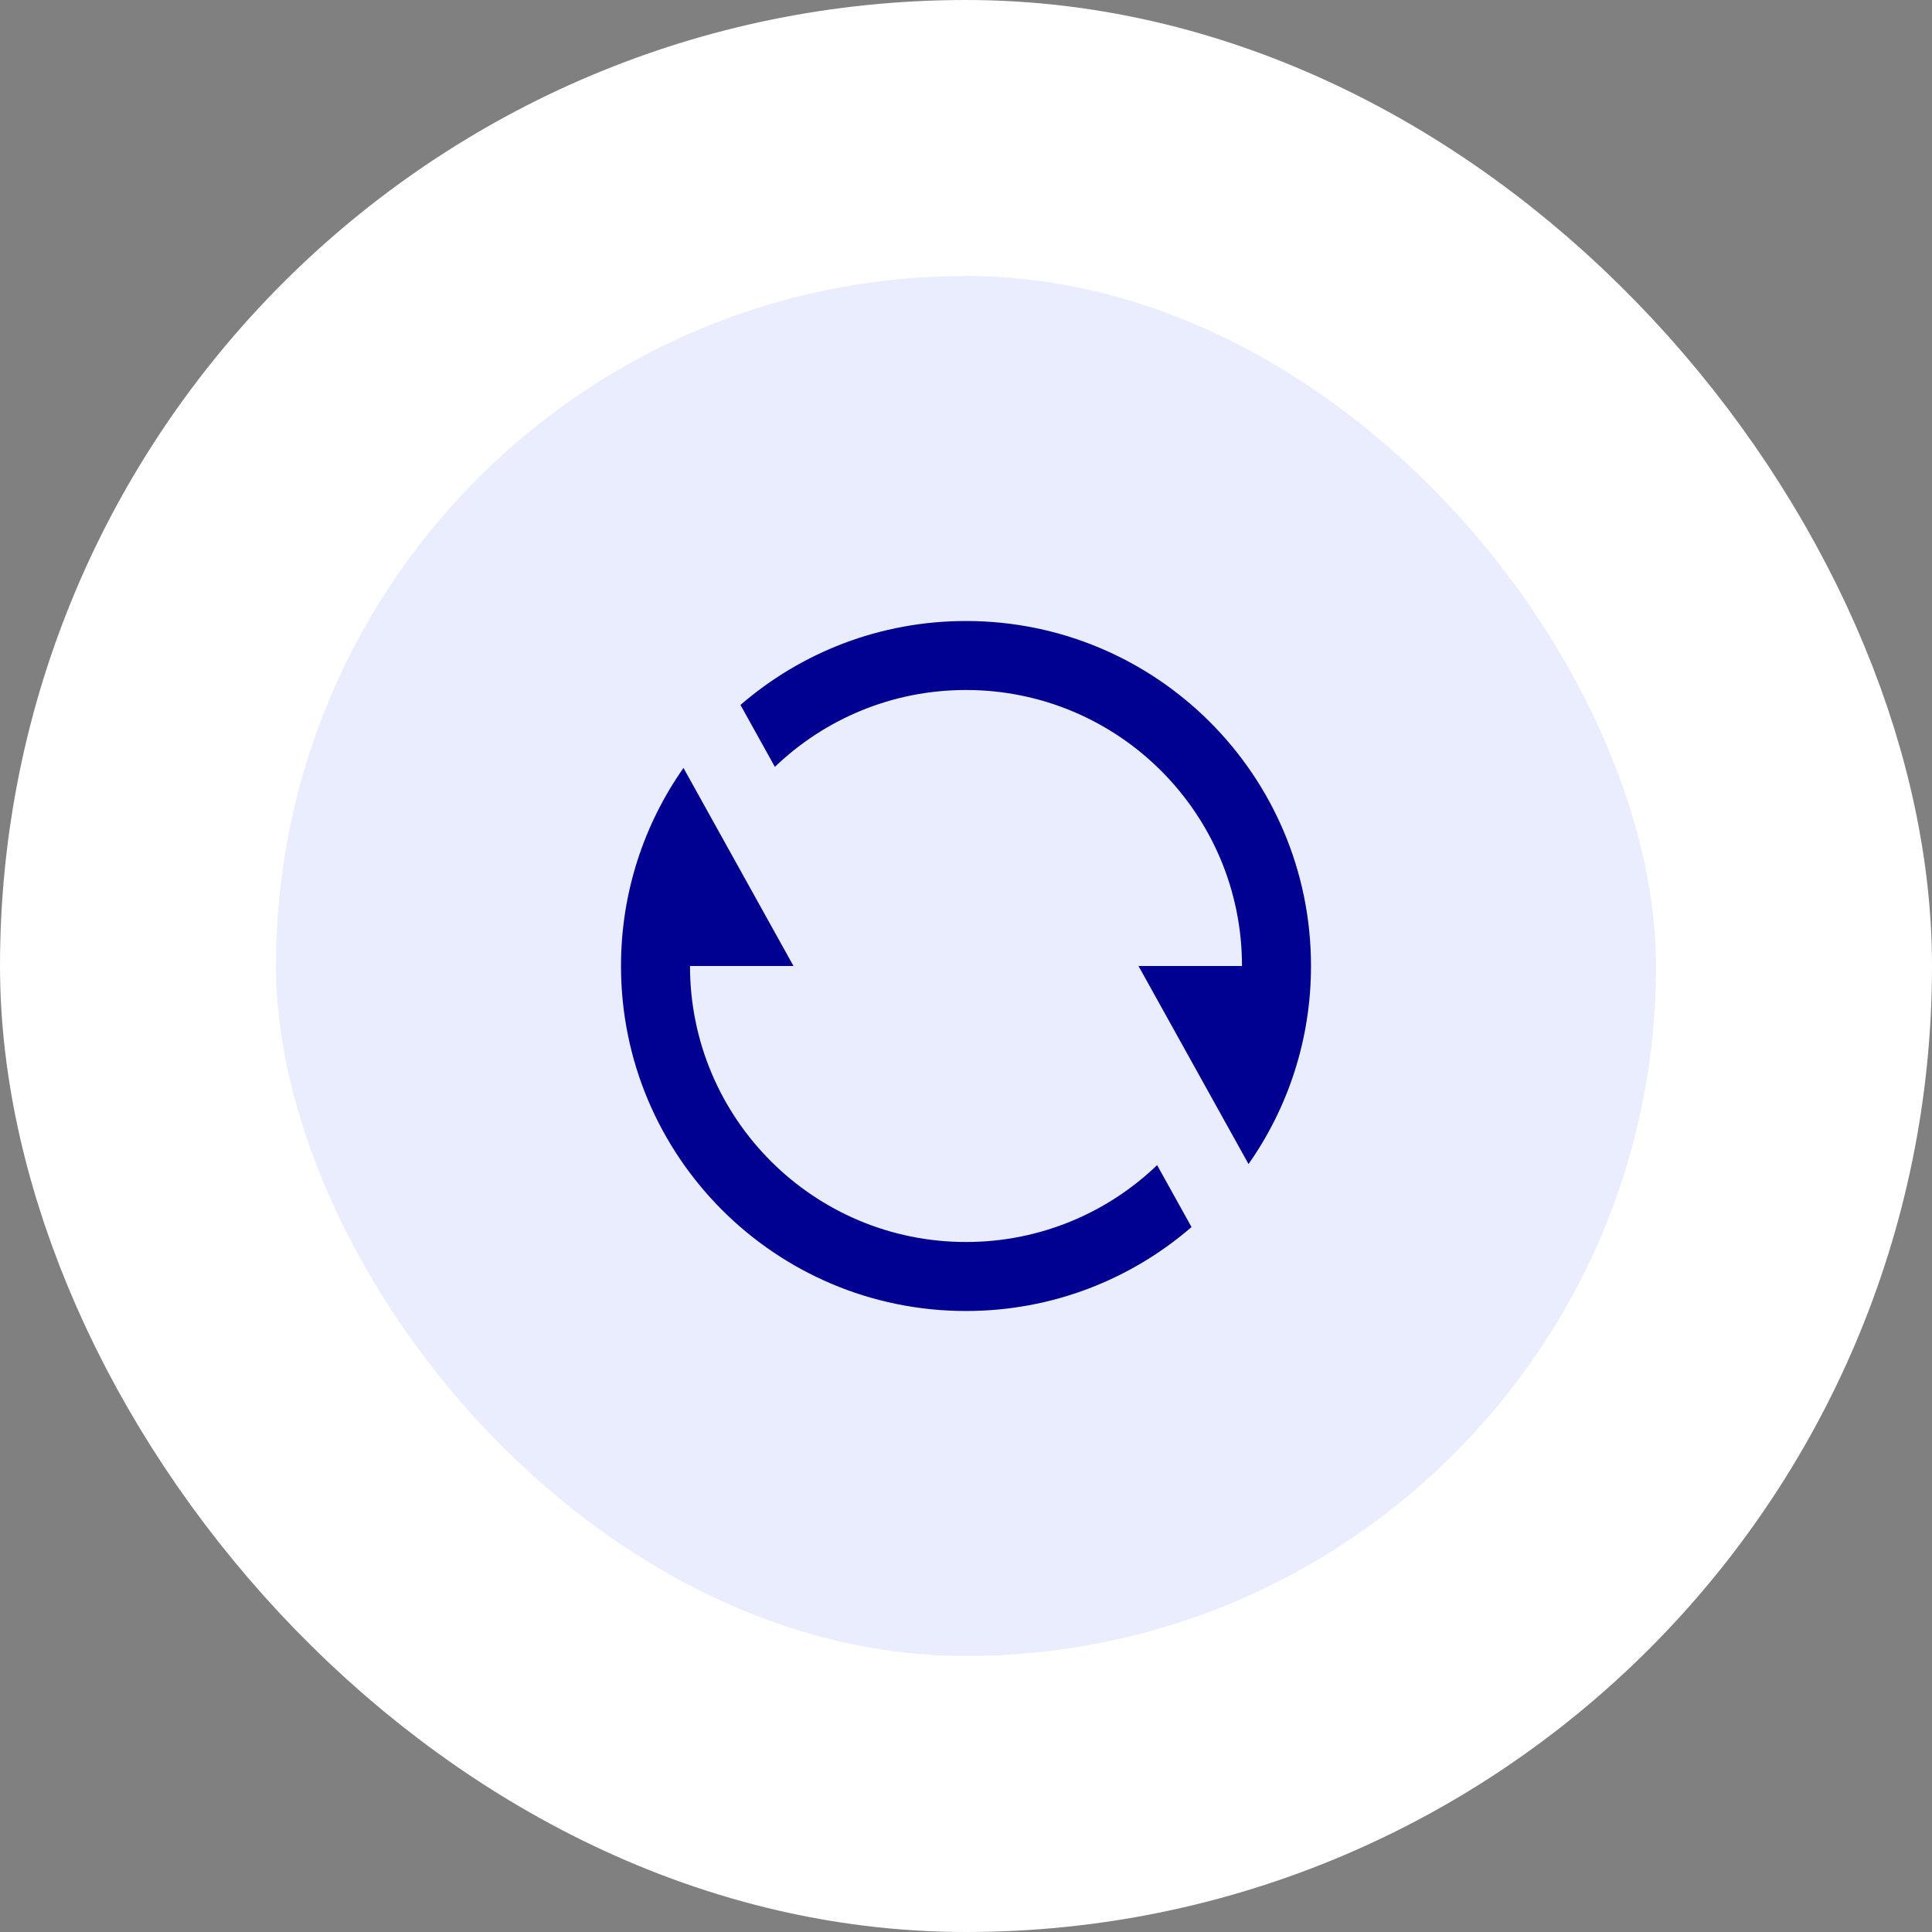
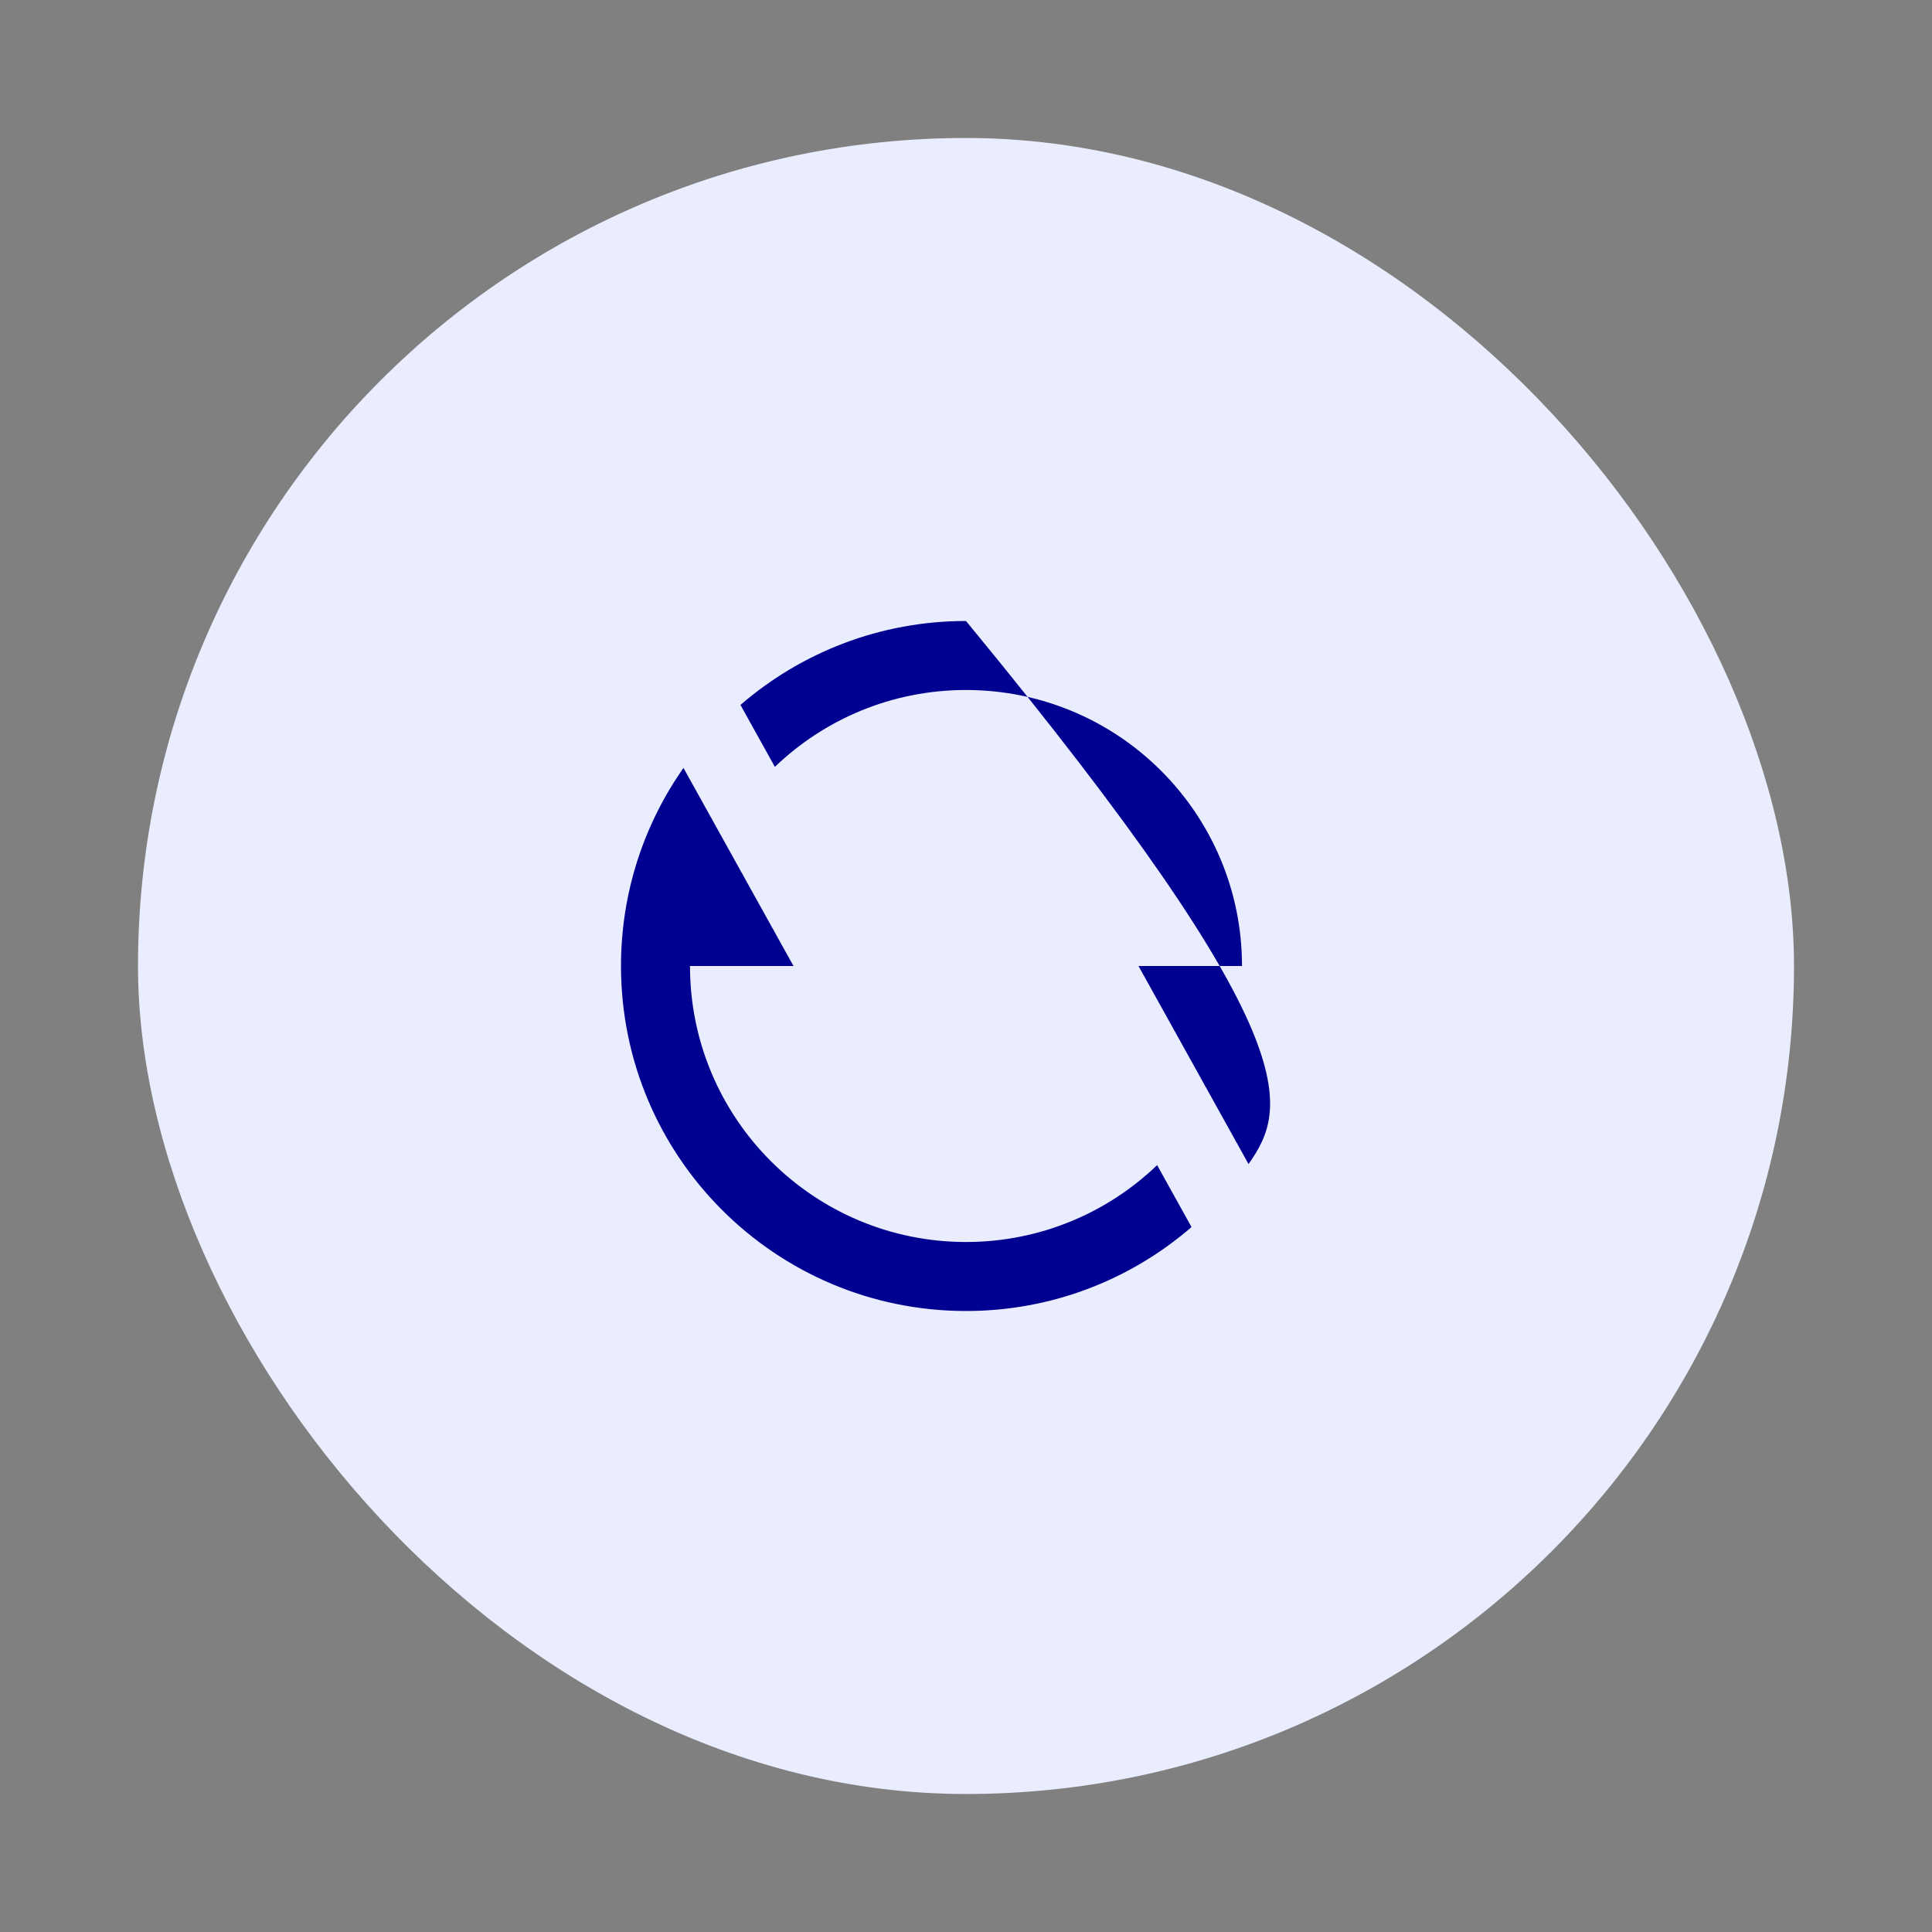
<svg xmlns="http://www.w3.org/2000/svg" width="56" height="56" viewBox="0 0 56 56" fill="none">
  <rect x="0" y="0" width="56" height="56" fill="#808080" stroke="none" />
  <rect x="4" y="4" width="48" height="48" rx="24" fill="#E9EDFE" />
-   <rect x="4" y="4" width="48" height="48" rx="24" stroke="white" stroke-width="8" />
-   <path d="M21.463 20.433C23.216 18.917 25.501 18 28 18C33.523 18 38 22.477 38 28C38 30.136 37.33 32.116 36.189 33.741L33 28H36C36 23.582 32.418 20 28 20C25.85 20 23.898 20.848 22.46 22.228L21.463 20.433ZM34.537 35.567C32.784 37.083 30.499 38 28 38C22.477 38 18 33.523 18 28C18 25.864 18.67 23.884 19.811 22.259L23 28H20C20 32.418 23.582 36 28 36C30.15 36 32.102 35.152 33.54 33.772L34.537 35.567Z" fill="#000091" />
+   <path d="M21.463 20.433C23.216 18.917 25.501 18 28 18C38 30.136 37.33 32.116 36.189 33.741L33 28H36C36 23.582 32.418 20 28 20C25.85 20 23.898 20.848 22.46 22.228L21.463 20.433ZM34.537 35.567C32.784 37.083 30.499 38 28 38C22.477 38 18 33.523 18 28C18 25.864 18.67 23.884 19.811 22.259L23 28H20C20 32.418 23.582 36 28 36C30.15 36 32.102 35.152 33.54 33.772L34.537 35.567Z" fill="#000091" />
</svg>